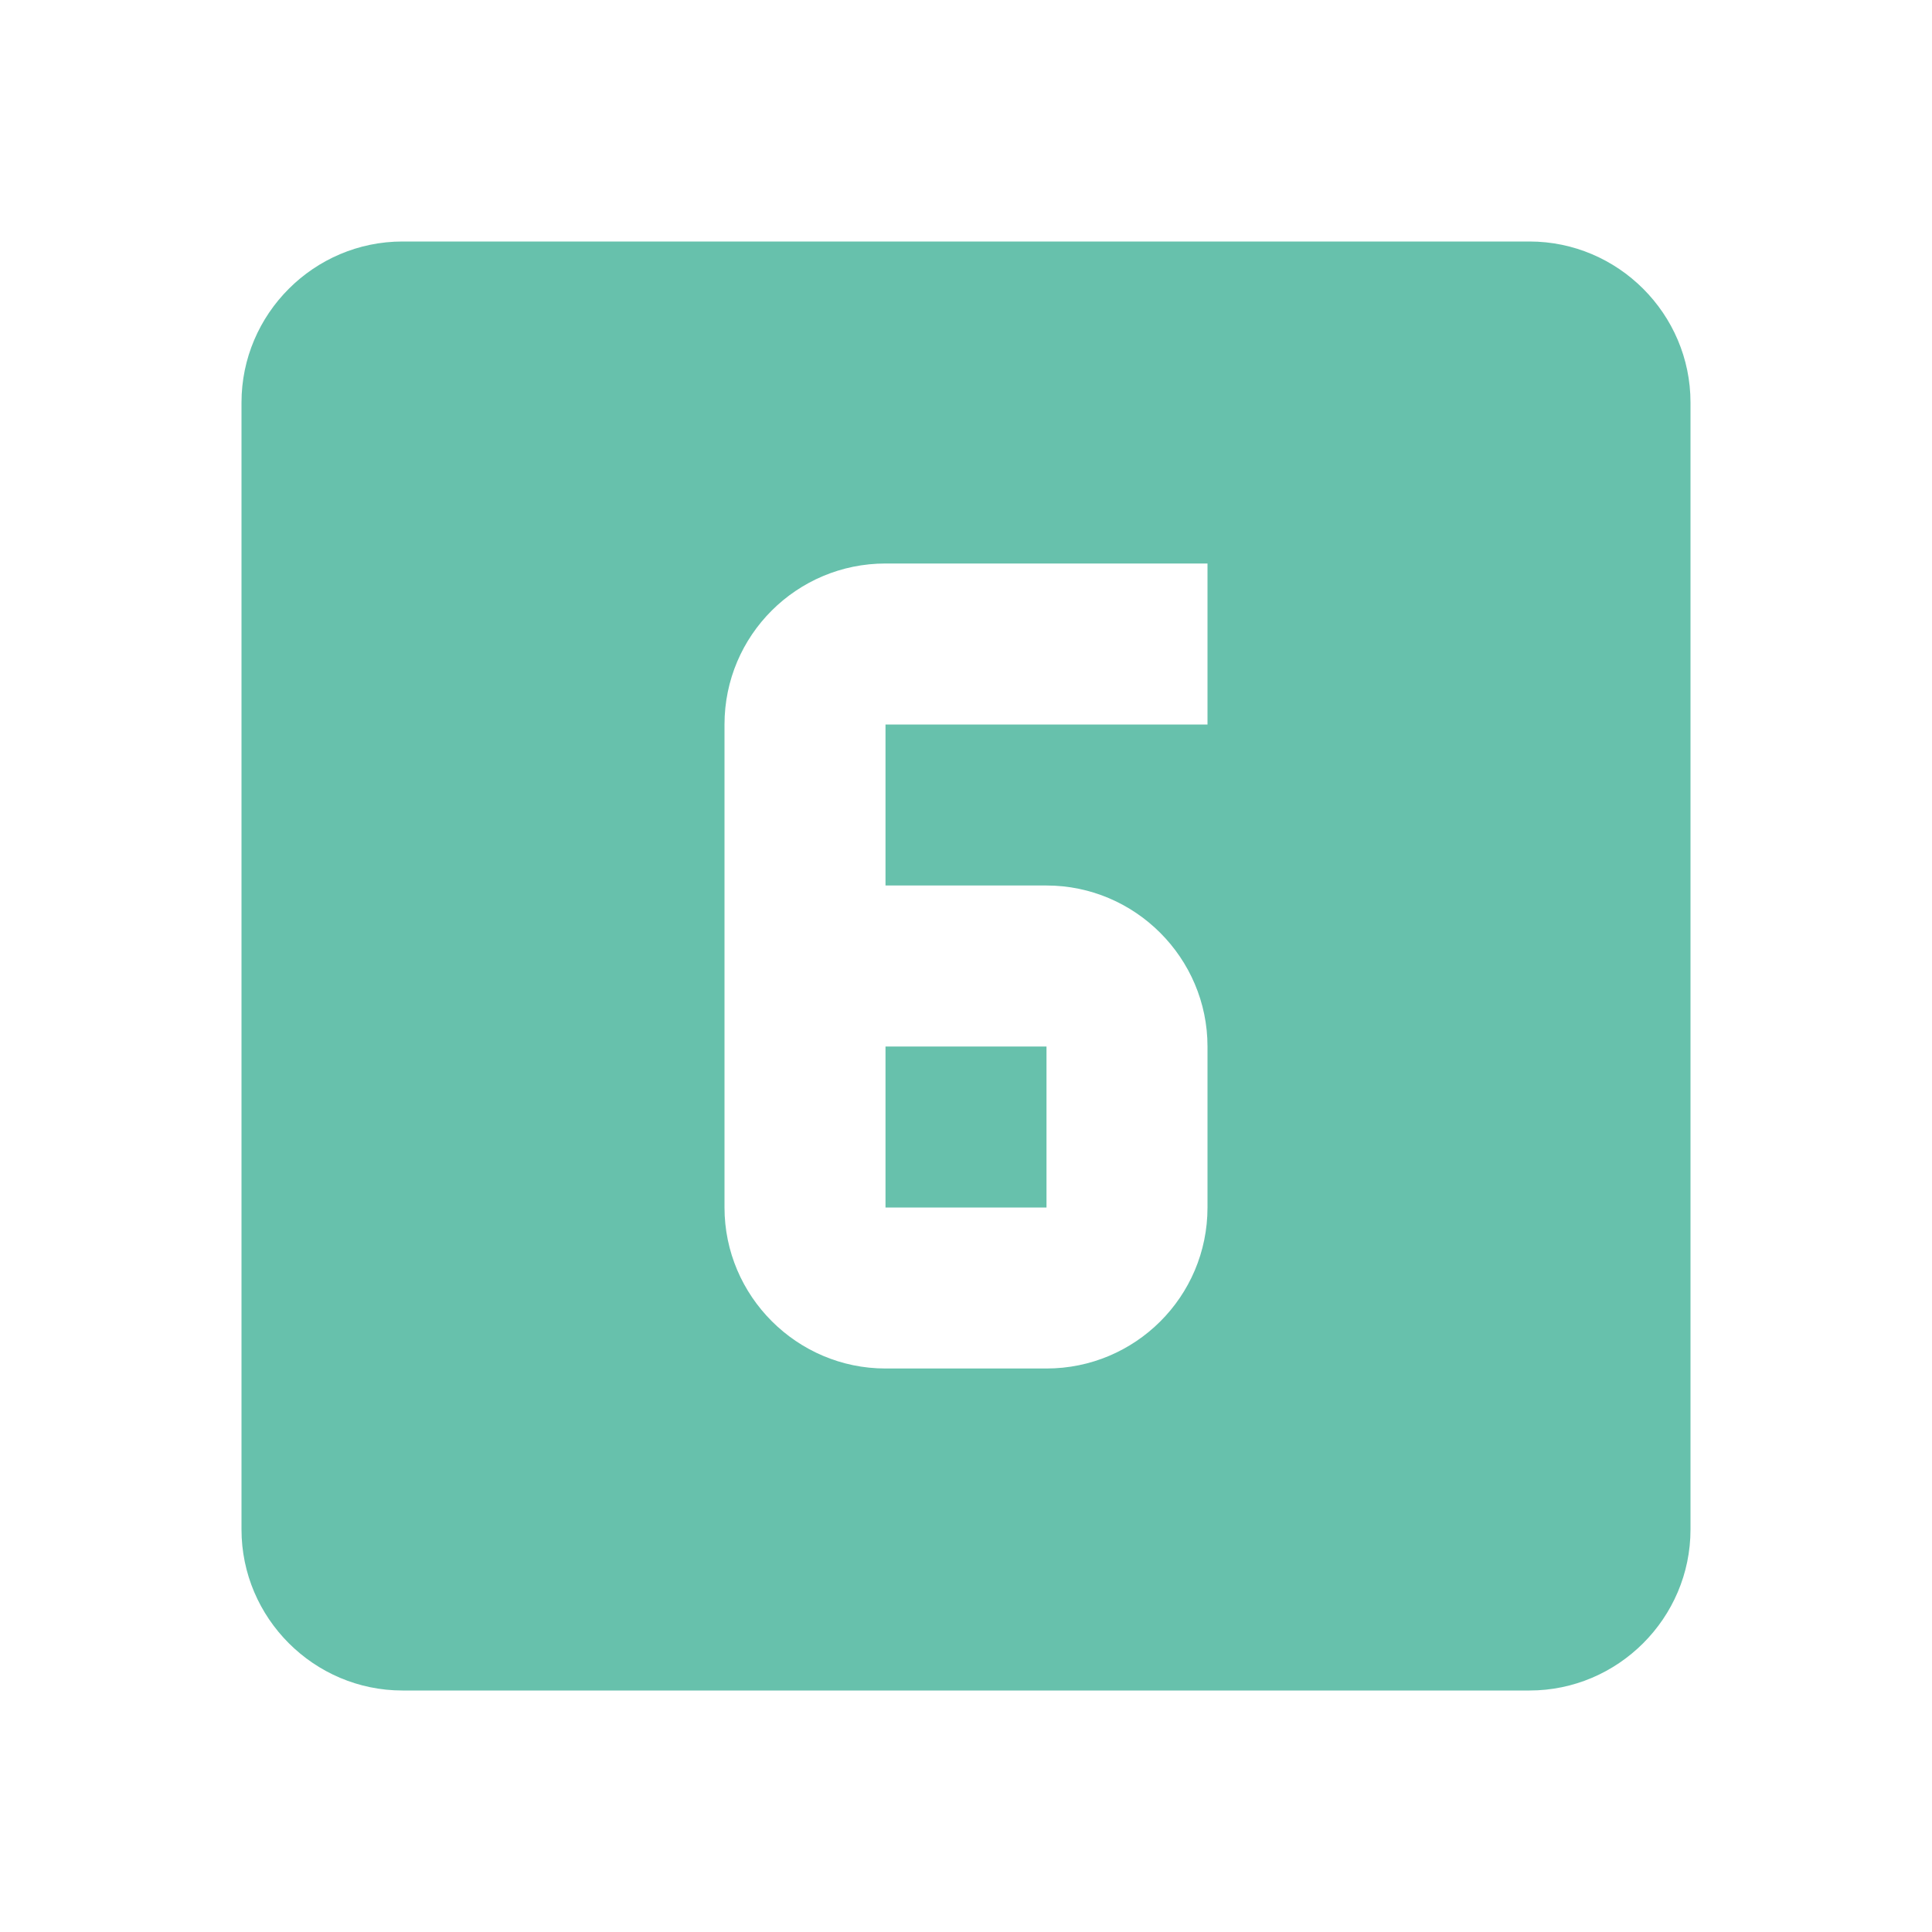
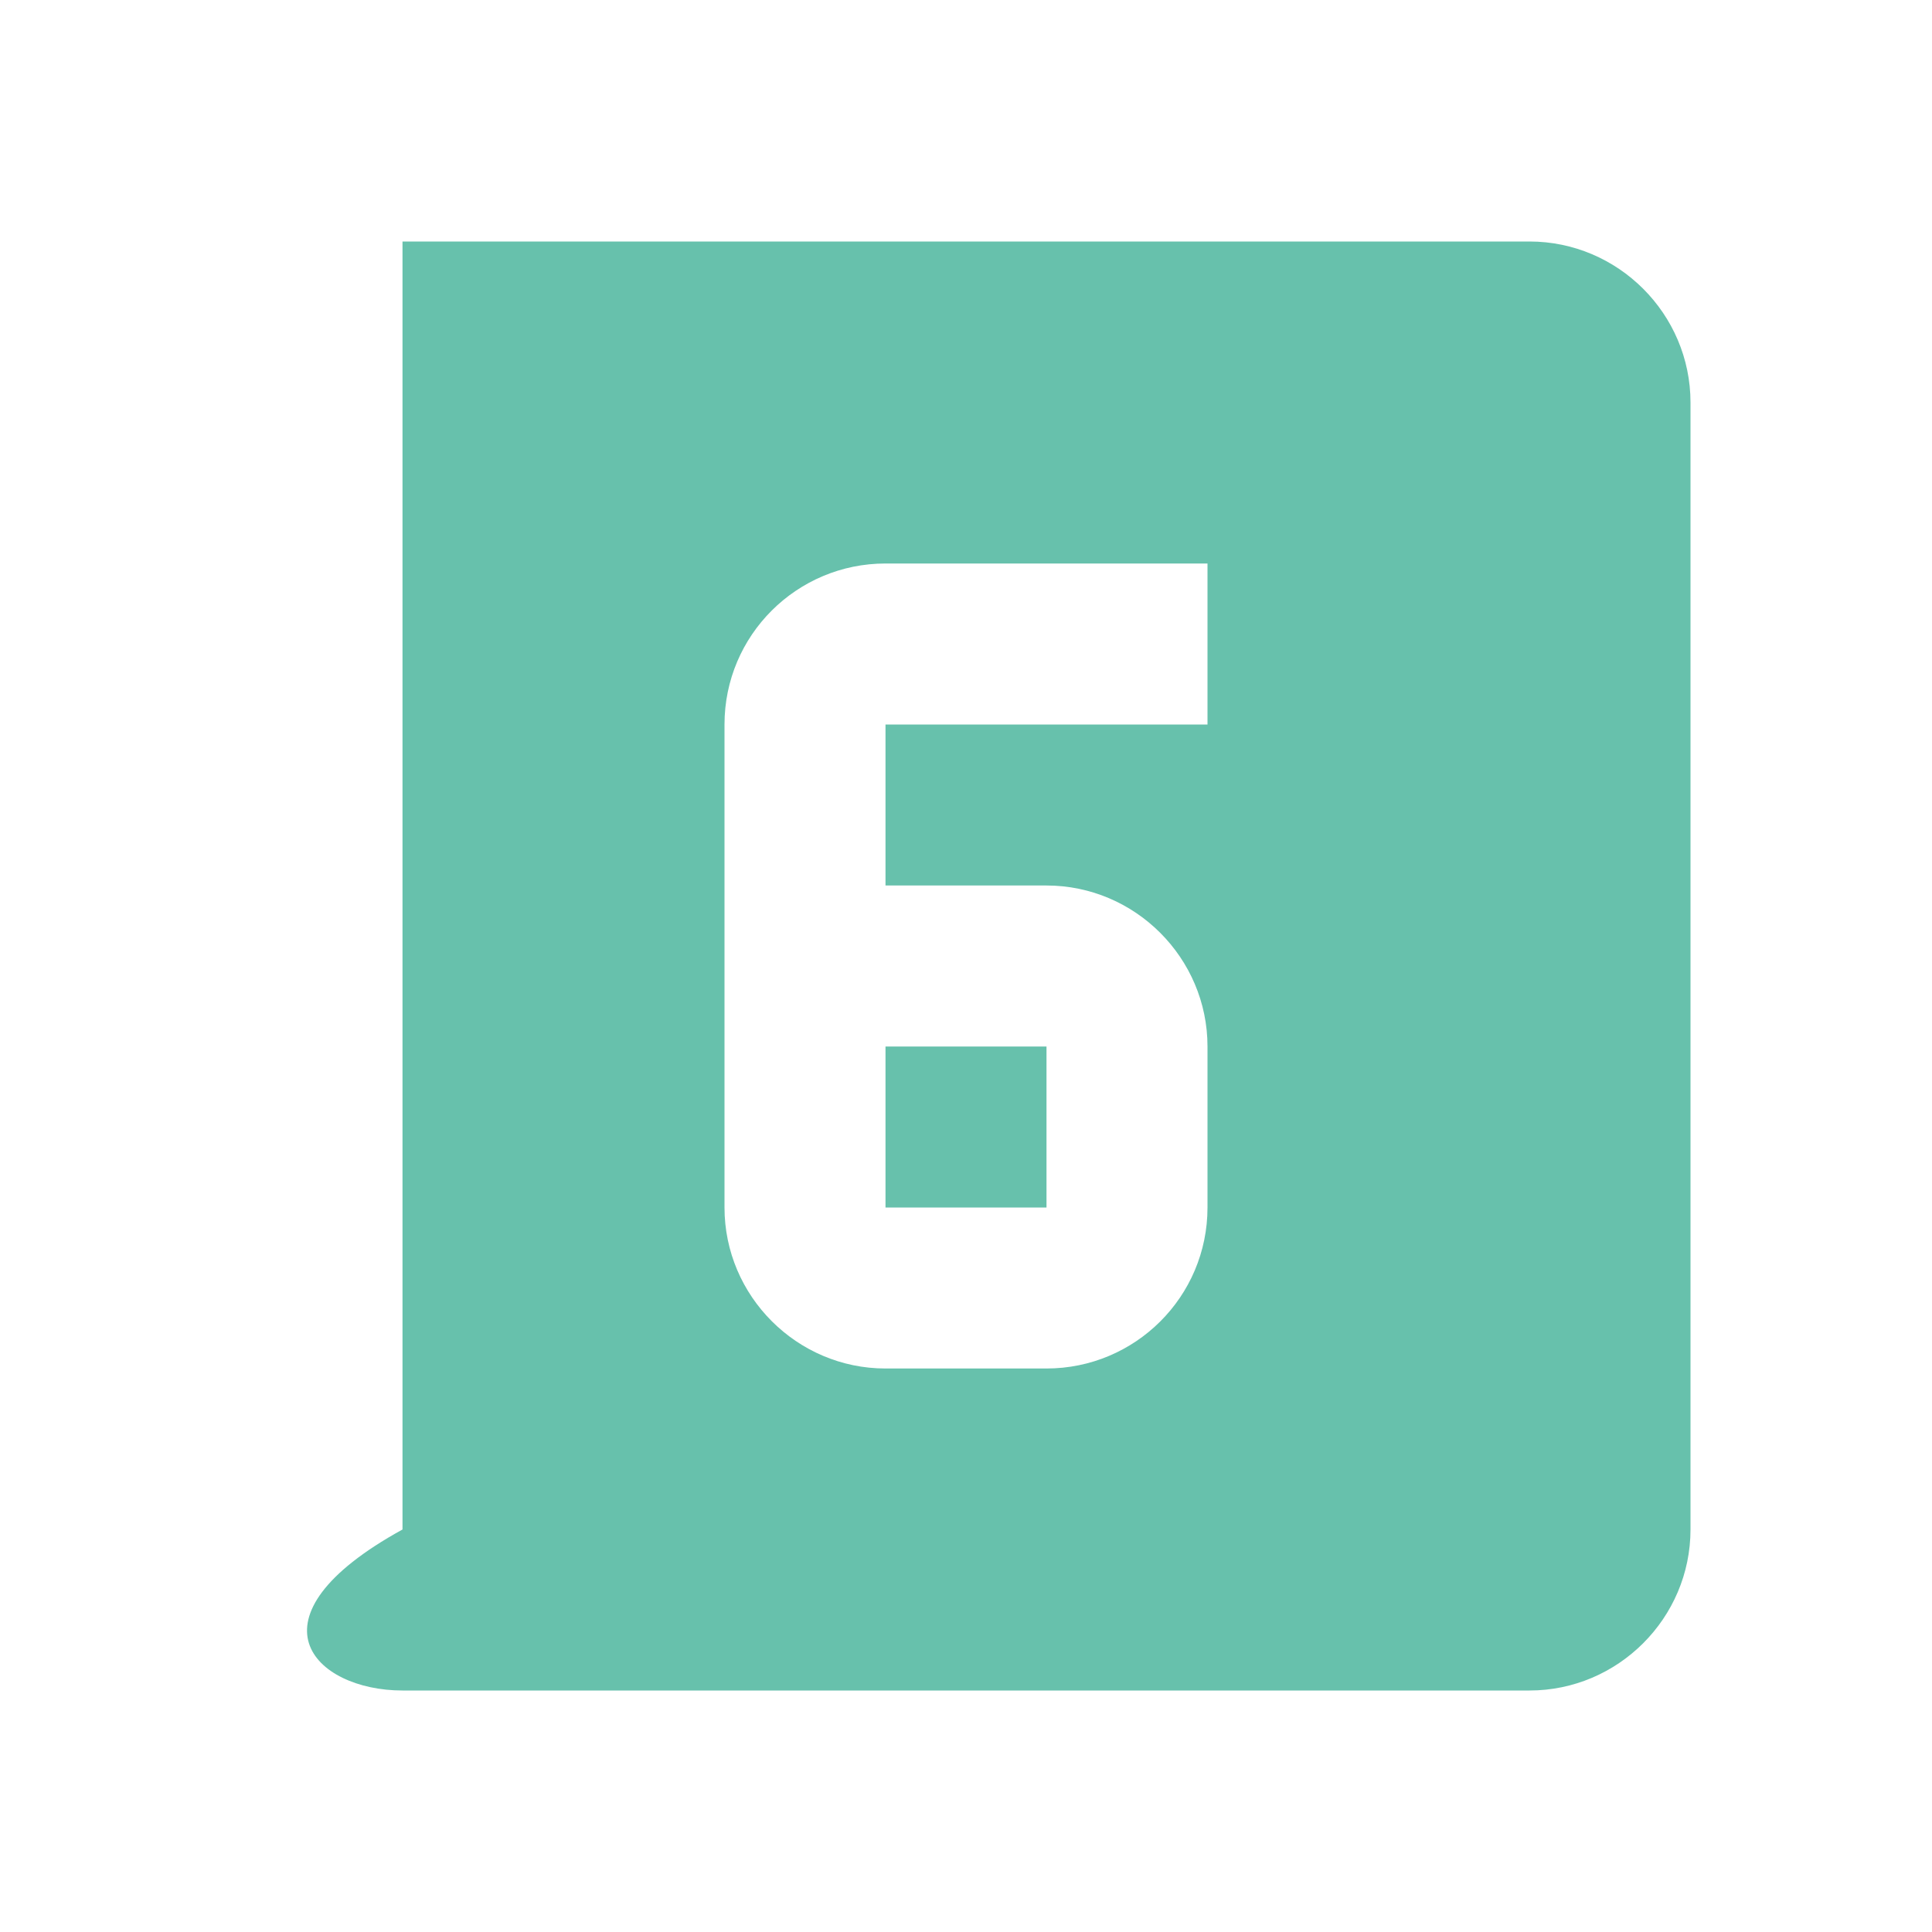
<svg xmlns="http://www.w3.org/2000/svg" version="1.1" width="32" height="32" viewBox="0 0 24 24" fill="#67C1AC">
-   <path d="M15,9H11V11H13C14.1,11 15,11.9 15,13V15C15,16.11 14.1,17 13,17H11C9.9,17 9,16.1 9,15V9C9,7.89 9.9,7 11,7H15M19,3H5C3.9,3 3,3.9 3,5V19C3,20.1 3.9,21 5,21H19C20.1,21 21,20.1 21,19V5C21,3.9 20.1,3 19,3M11,15H13V13H11V15Z" />
+   <path d="M15,9H11V11H13C14.1,11 15,11.9 15,13V15C15,16.11 14.1,17 13,17H11C9.9,17 9,16.1 9,15V9C9,7.89 9.9,7 11,7H15M19,3H5V19C3,20.1 3.9,21 5,21H19C20.1,21 21,20.1 21,19V5C21,3.9 20.1,3 19,3M11,15H13V13H11V15Z" />
</svg>